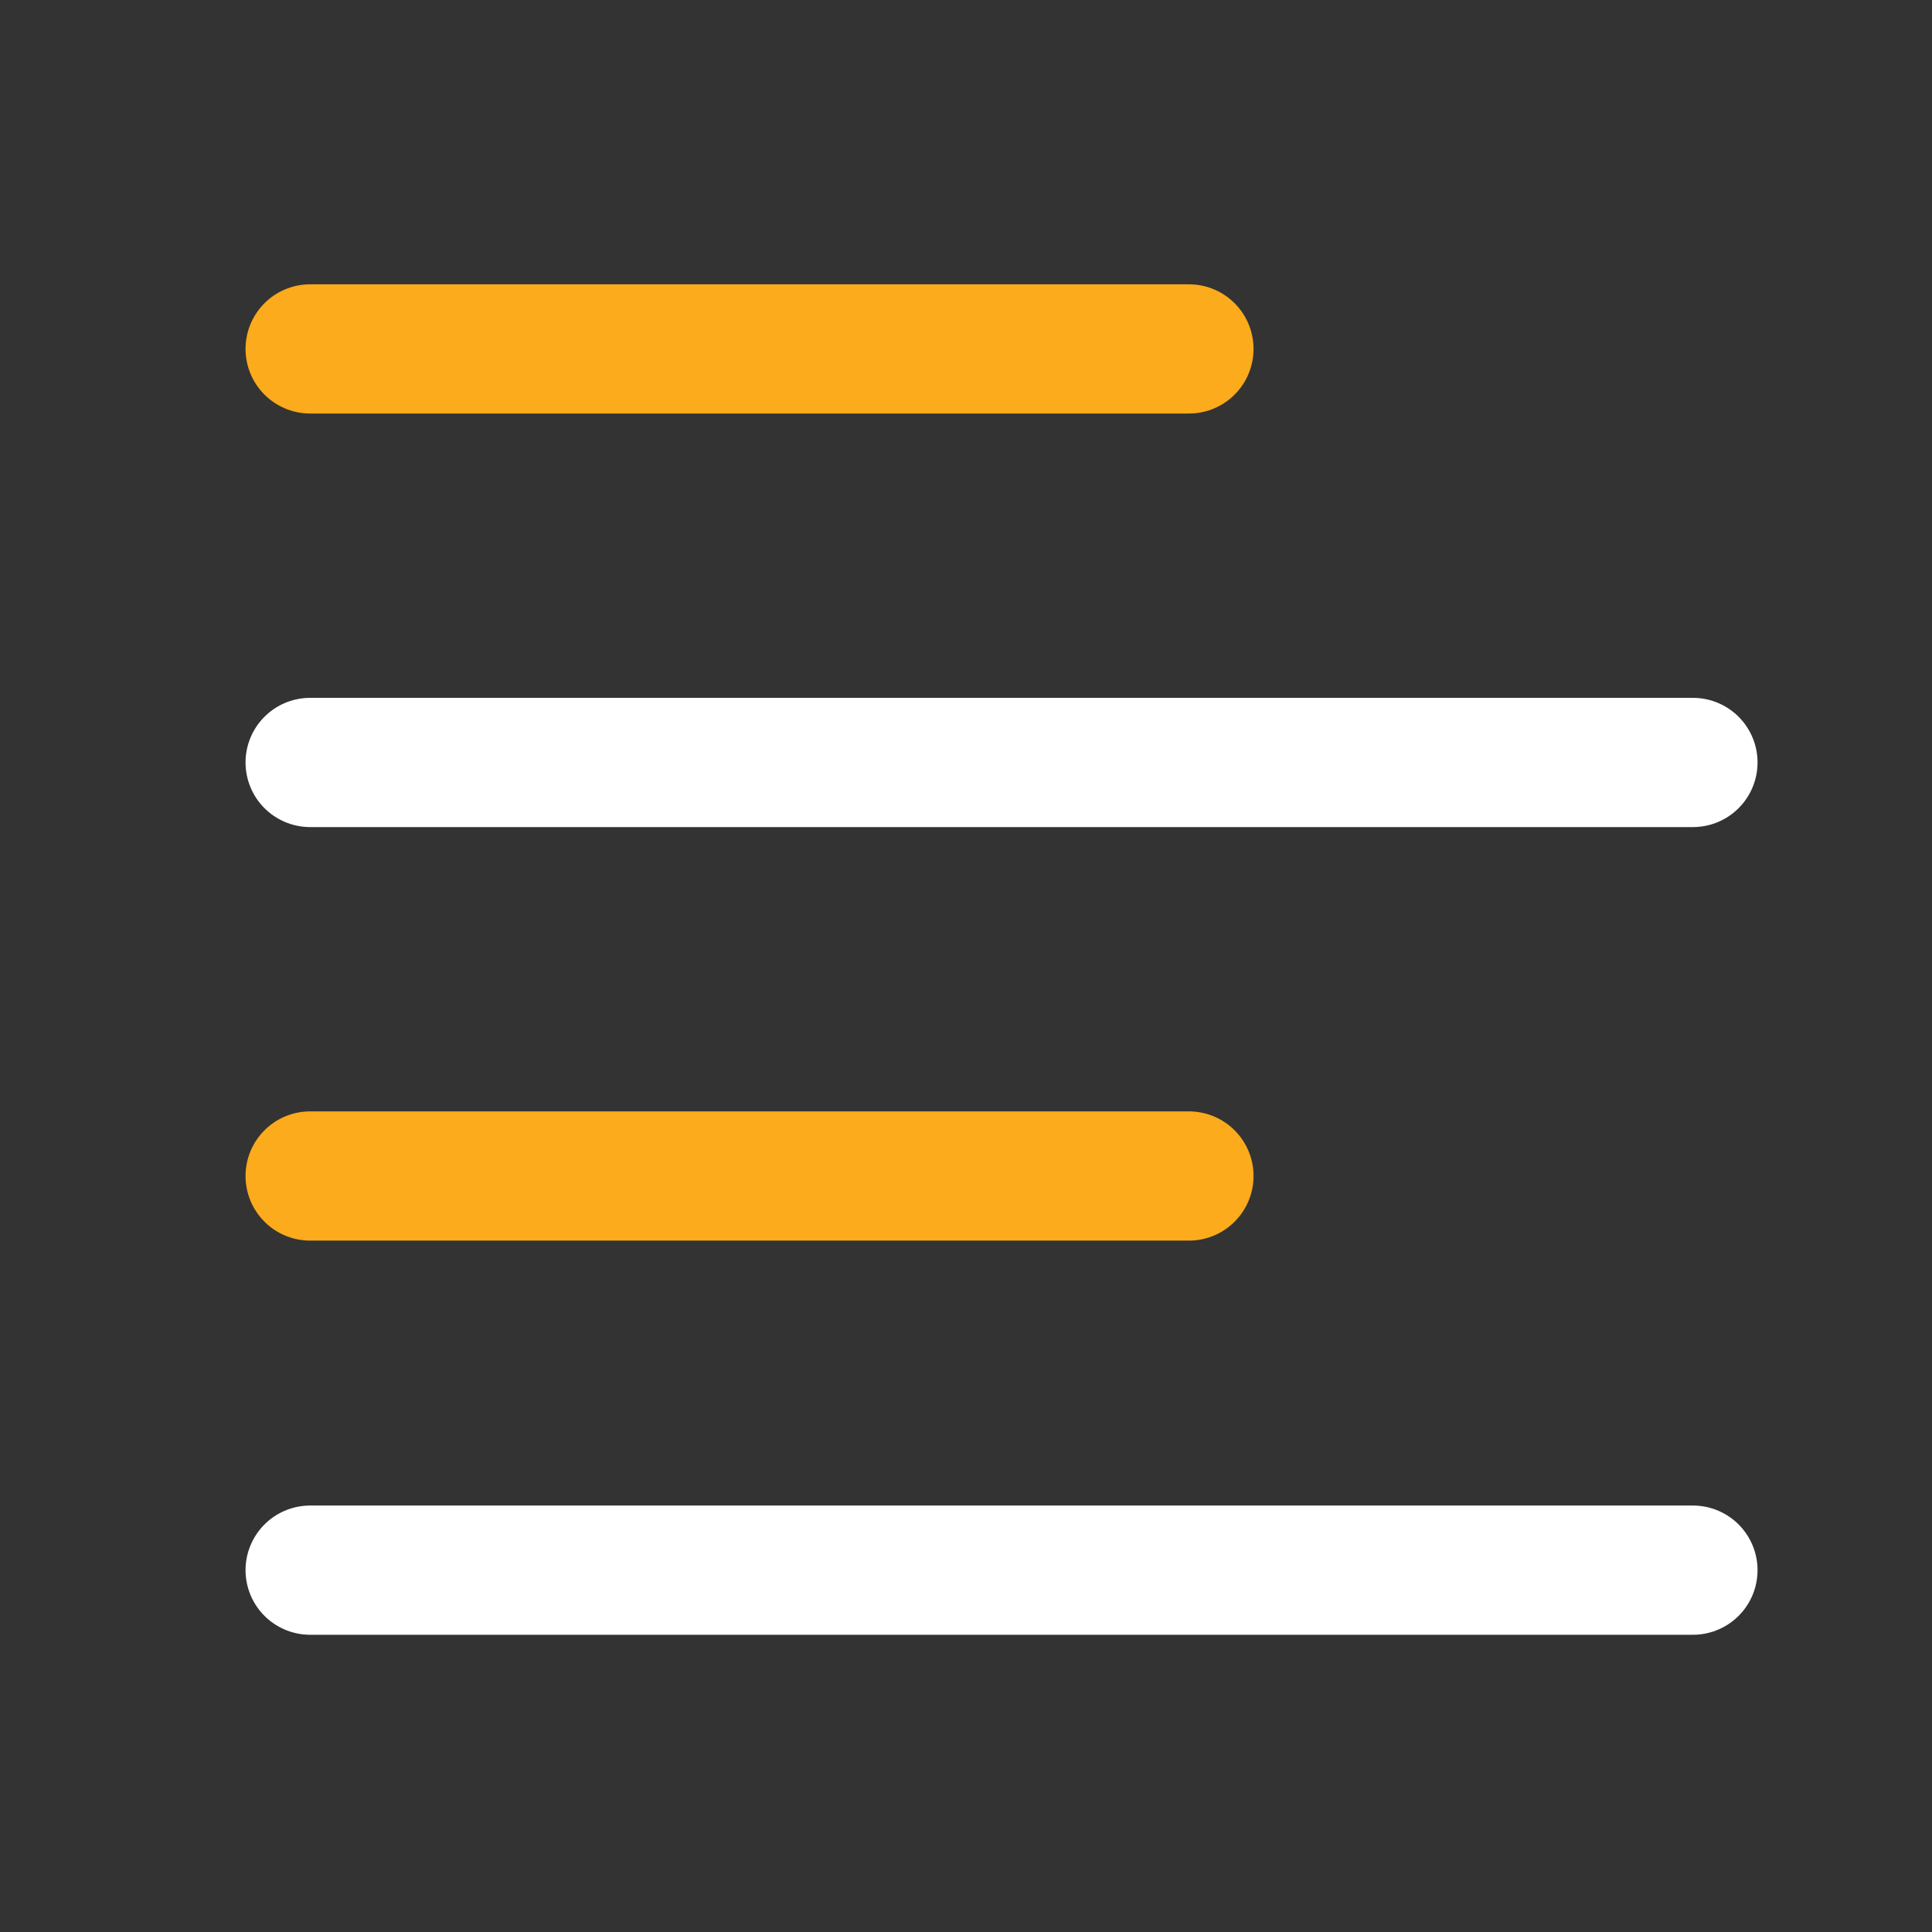
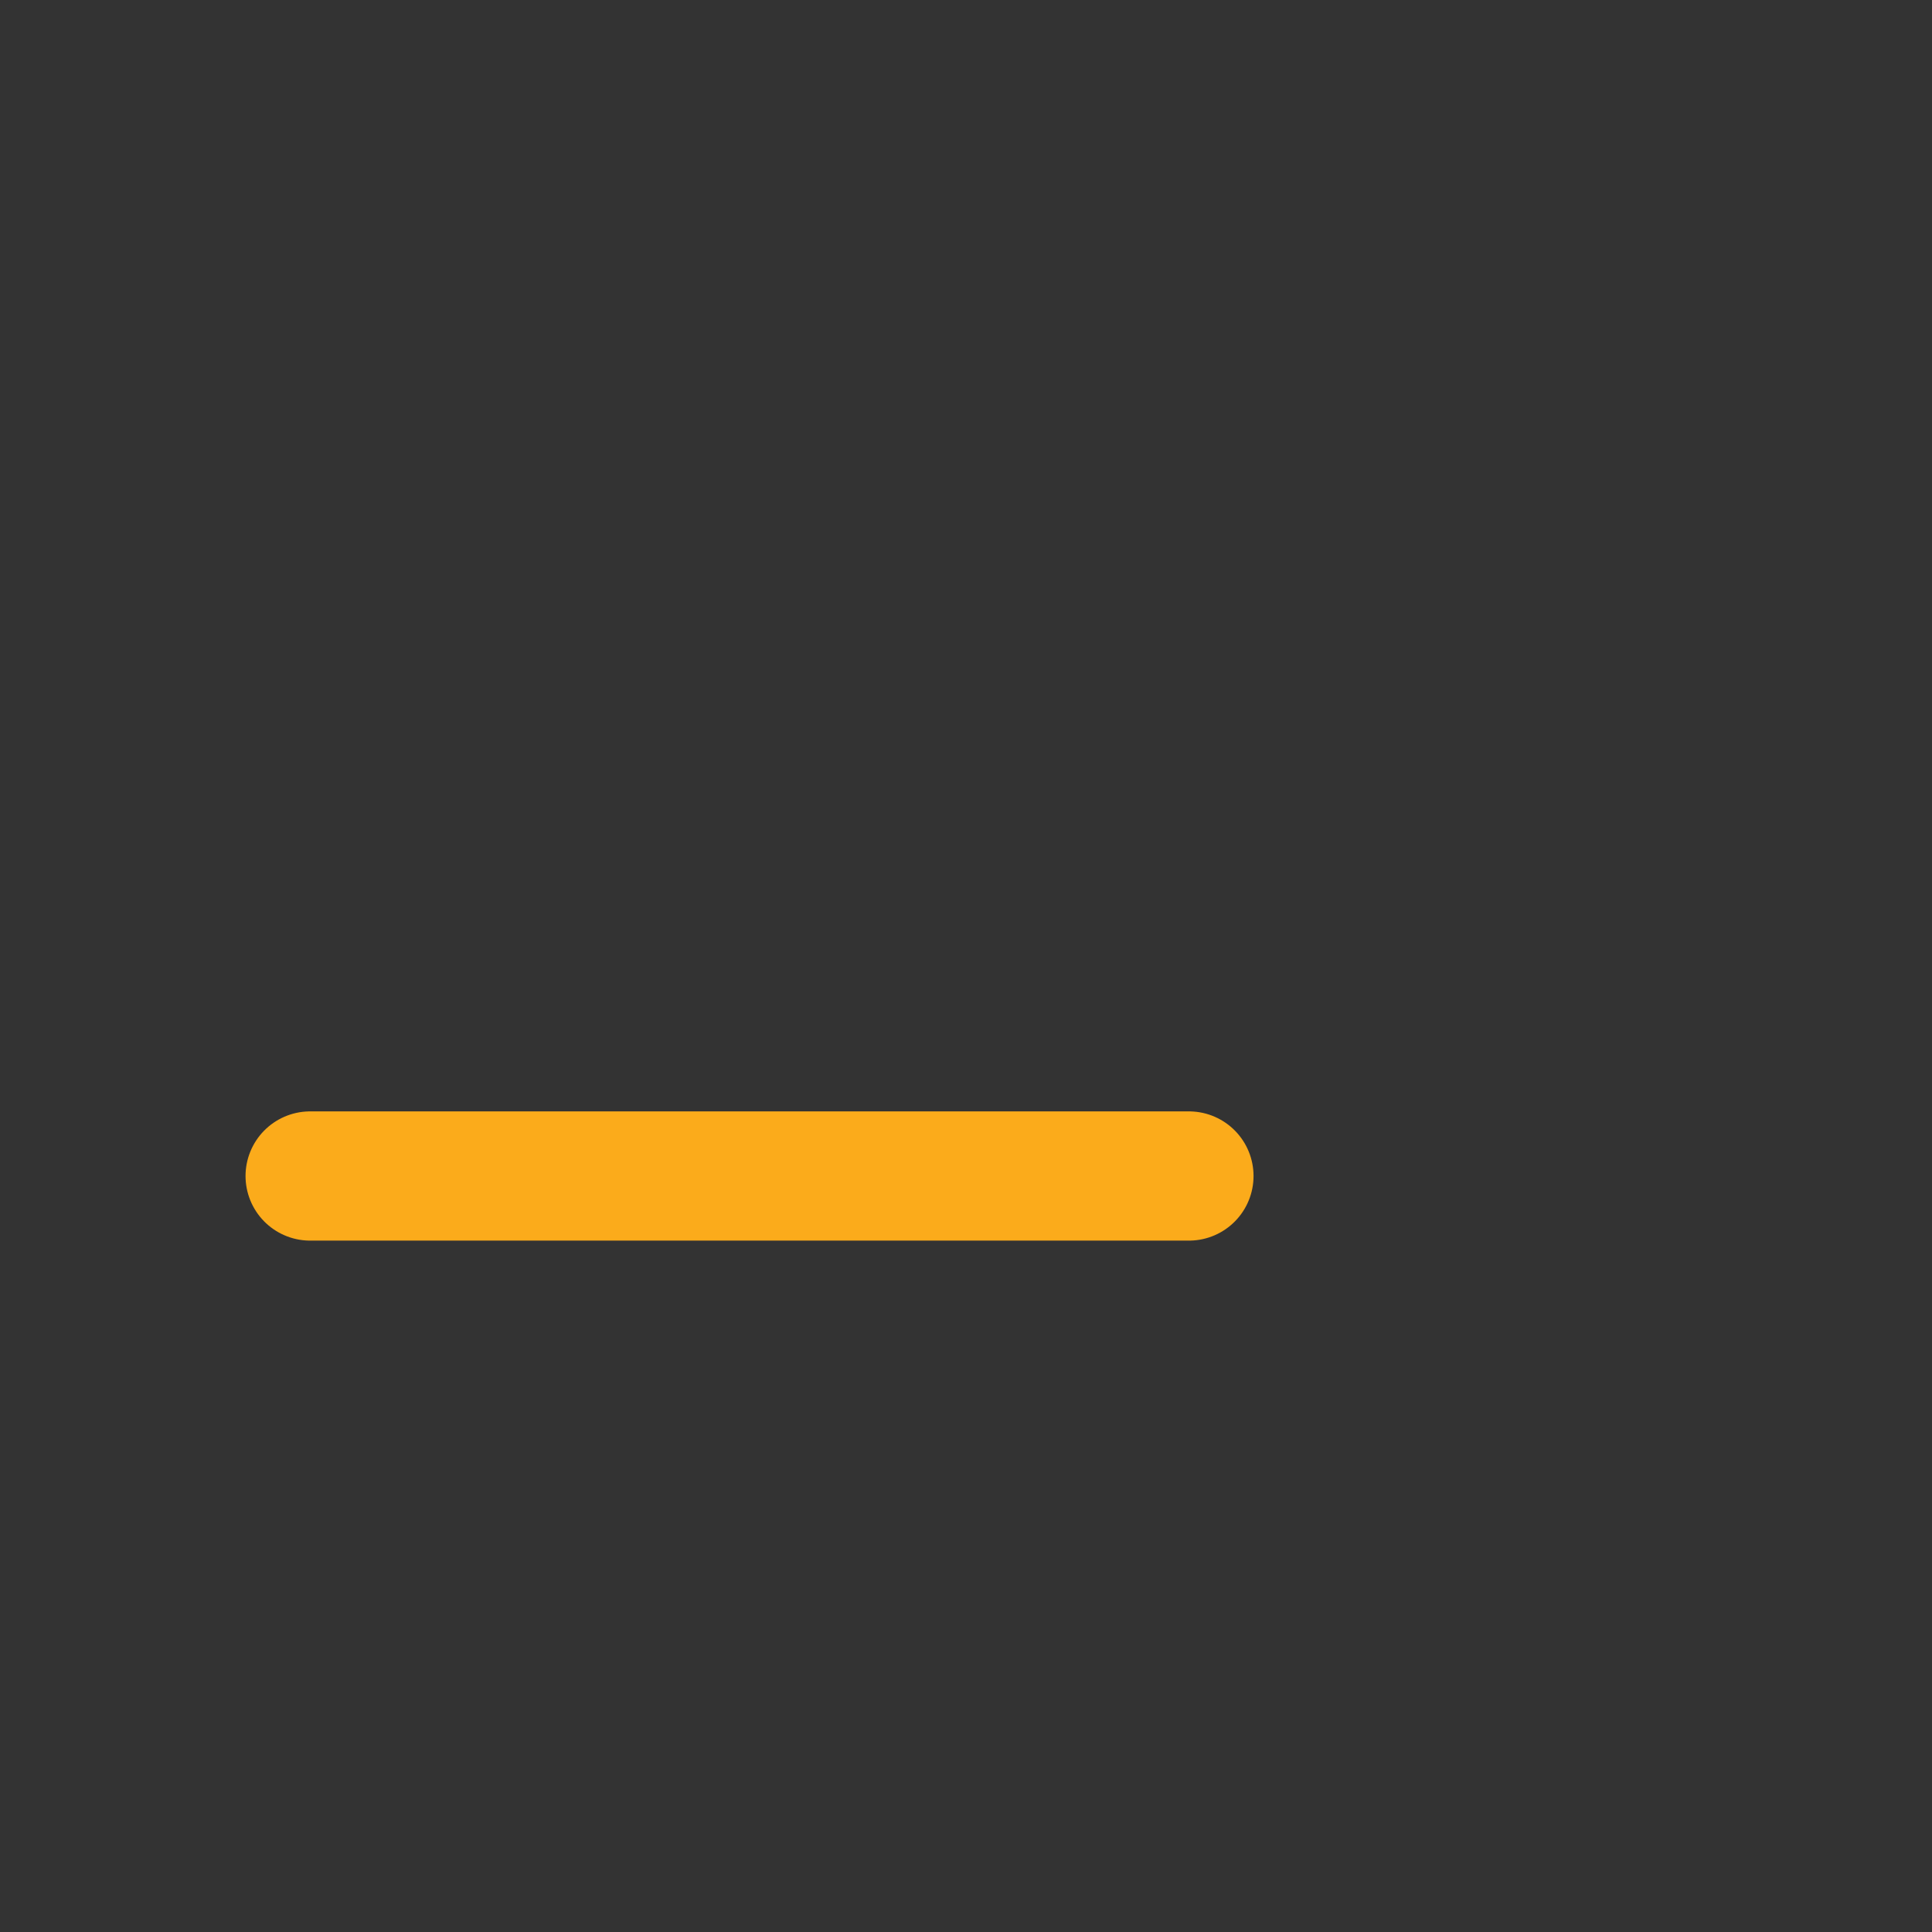
<svg xmlns="http://www.w3.org/2000/svg" version="1.1" id="Layer_1" x="0px" y="0px" viewBox="0 0 29.9 29.9" style="enable-background:new 0 0 29.9 29.9;" xml:space="preserve">
  <rect x="0" y="0" width="29.9" height="29.9" fill="#333333" stroke="none" />
  <style type="text/css">
	.st0{fill:none;stroke:#FBAB1B;stroke-width:2;stroke-linecap:round;stroke-miterlimit:10;}
	.st1{fill:none;stroke:#FFFFFF;stroke-width:2;stroke-linecap:round;stroke-miterlimit:10;}
</style>
-   <line class="st0" x1="4.8" y1="5.4" x2="18.4" y2="5.4" />
-   <line class="st1" x1="4.8" y1="11.8" x2="26.2" y2="11.8" />
-   <line class="st1" x1="4.8" y1="24.3" x2="26.2" y2="24.3" />
  <line class="st0" x1="4.8" y1="18.2" x2="18.4" y2="18.2" />
</svg>